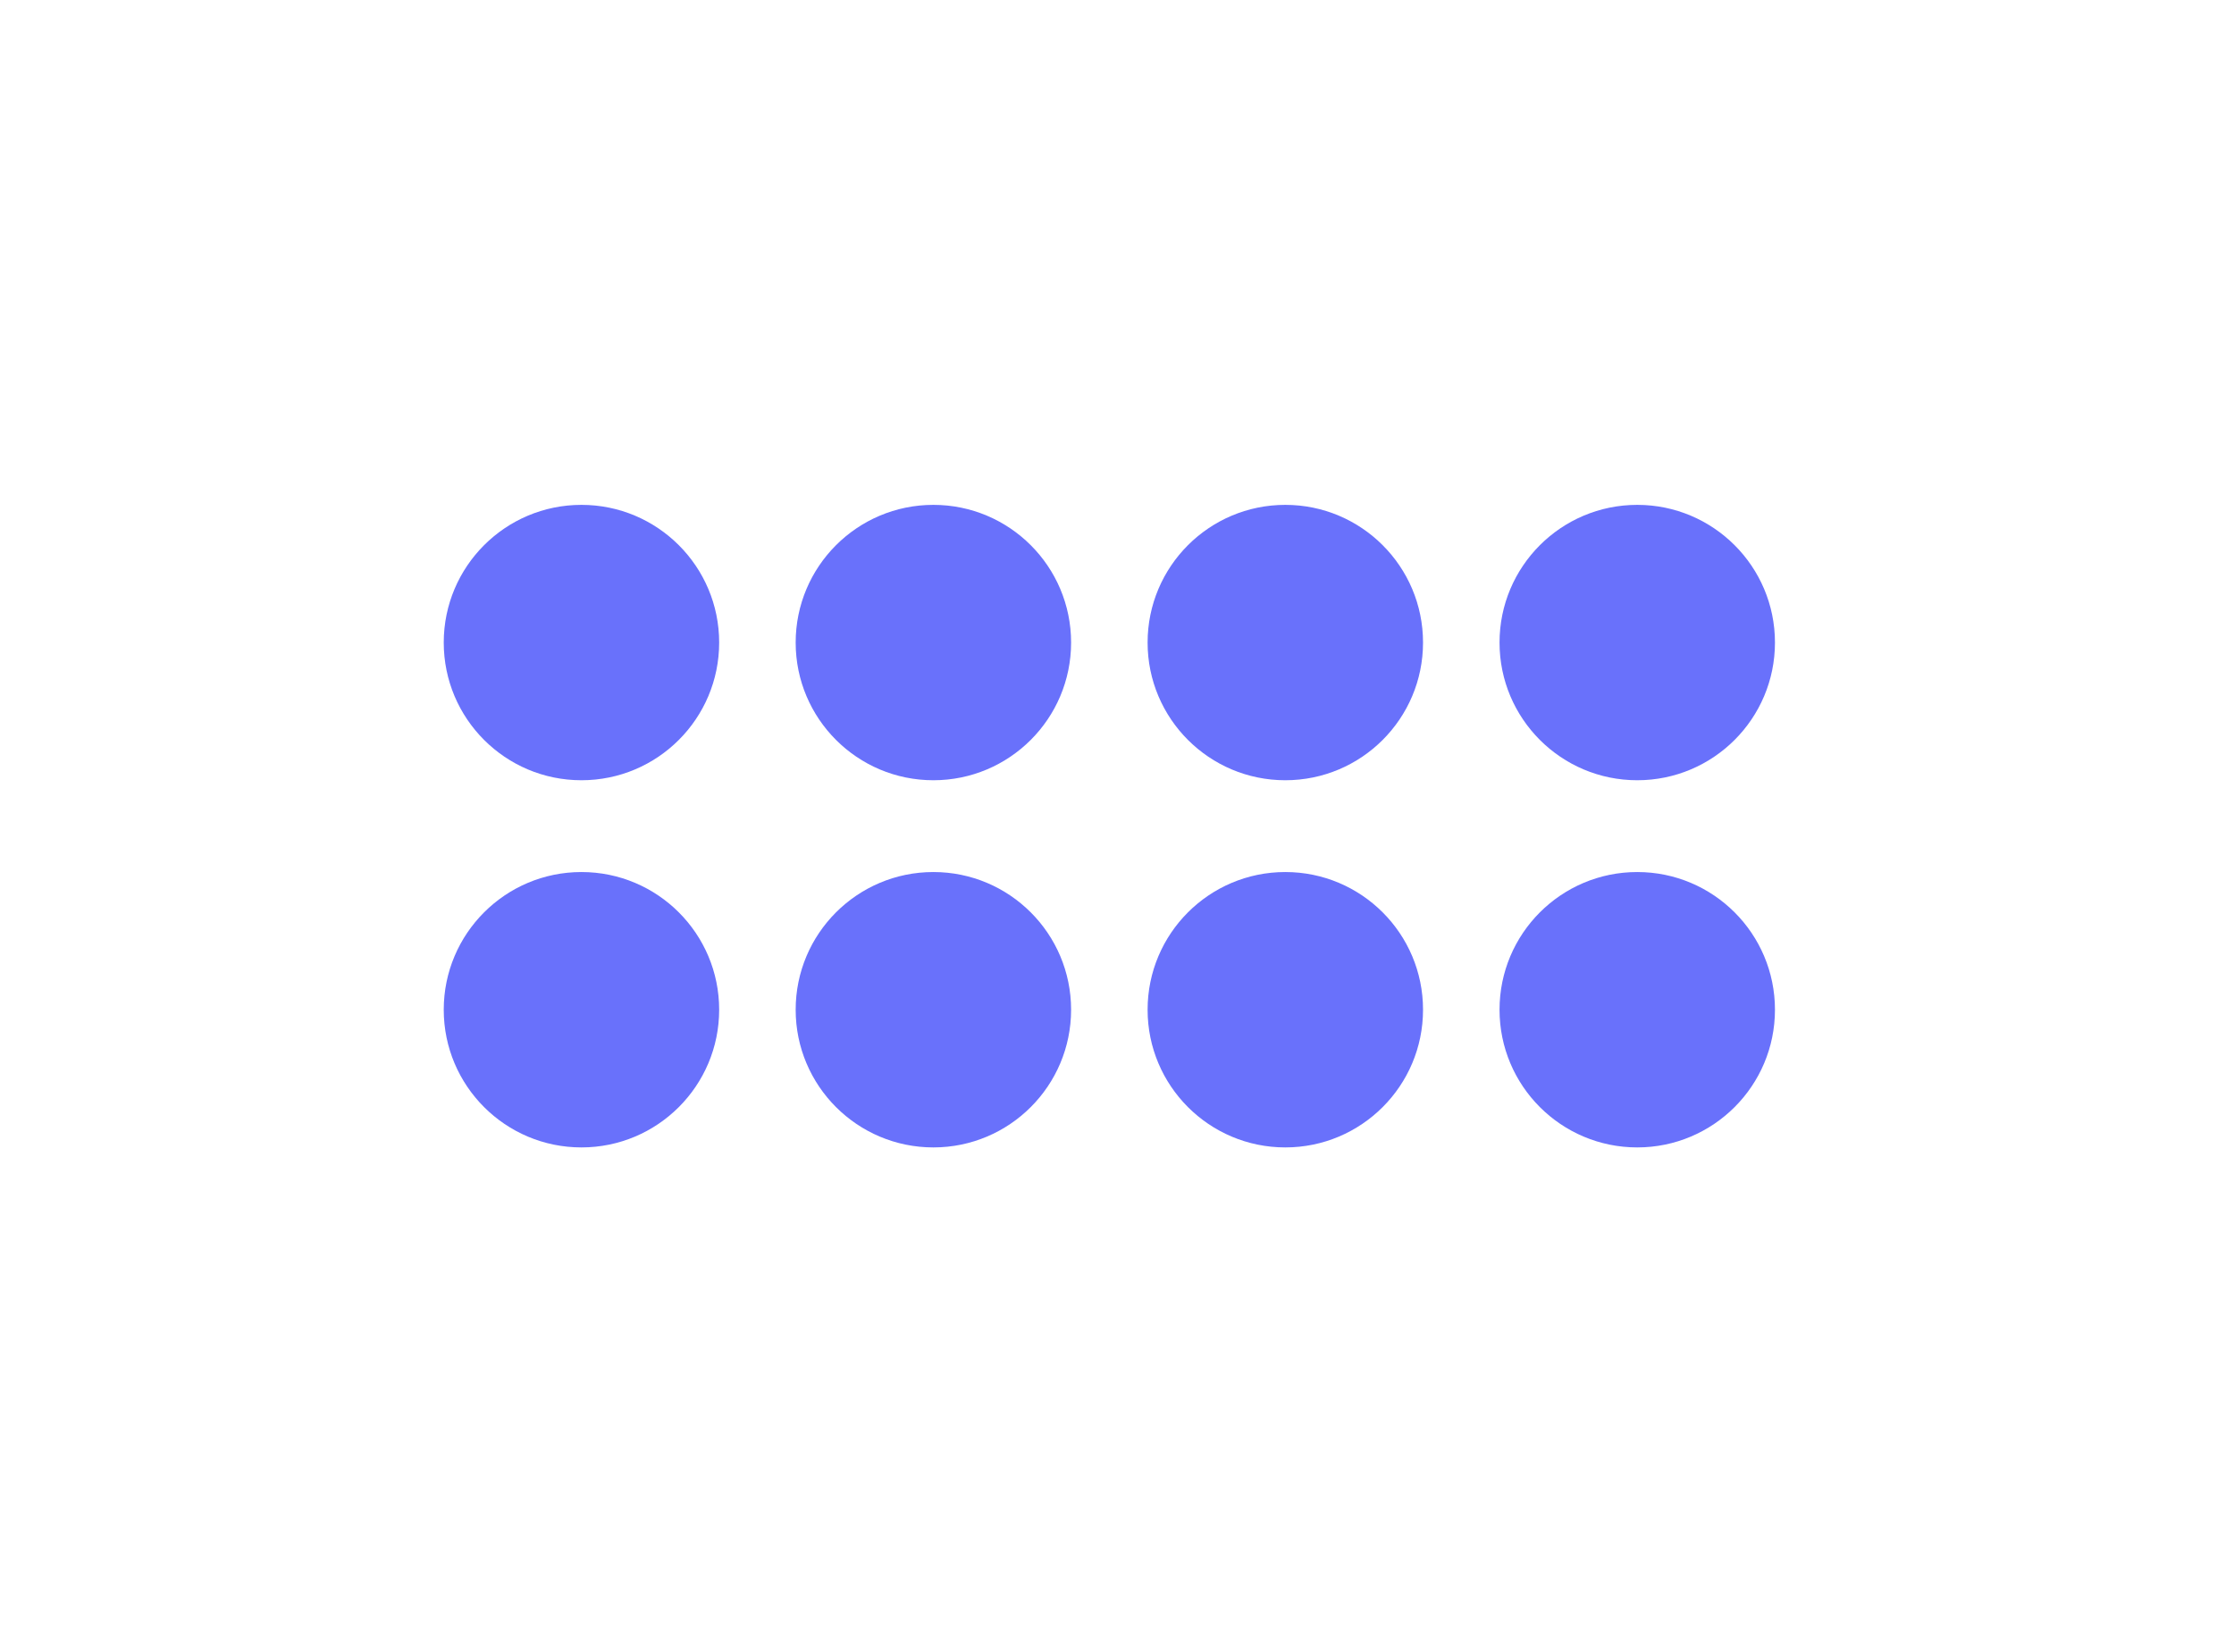
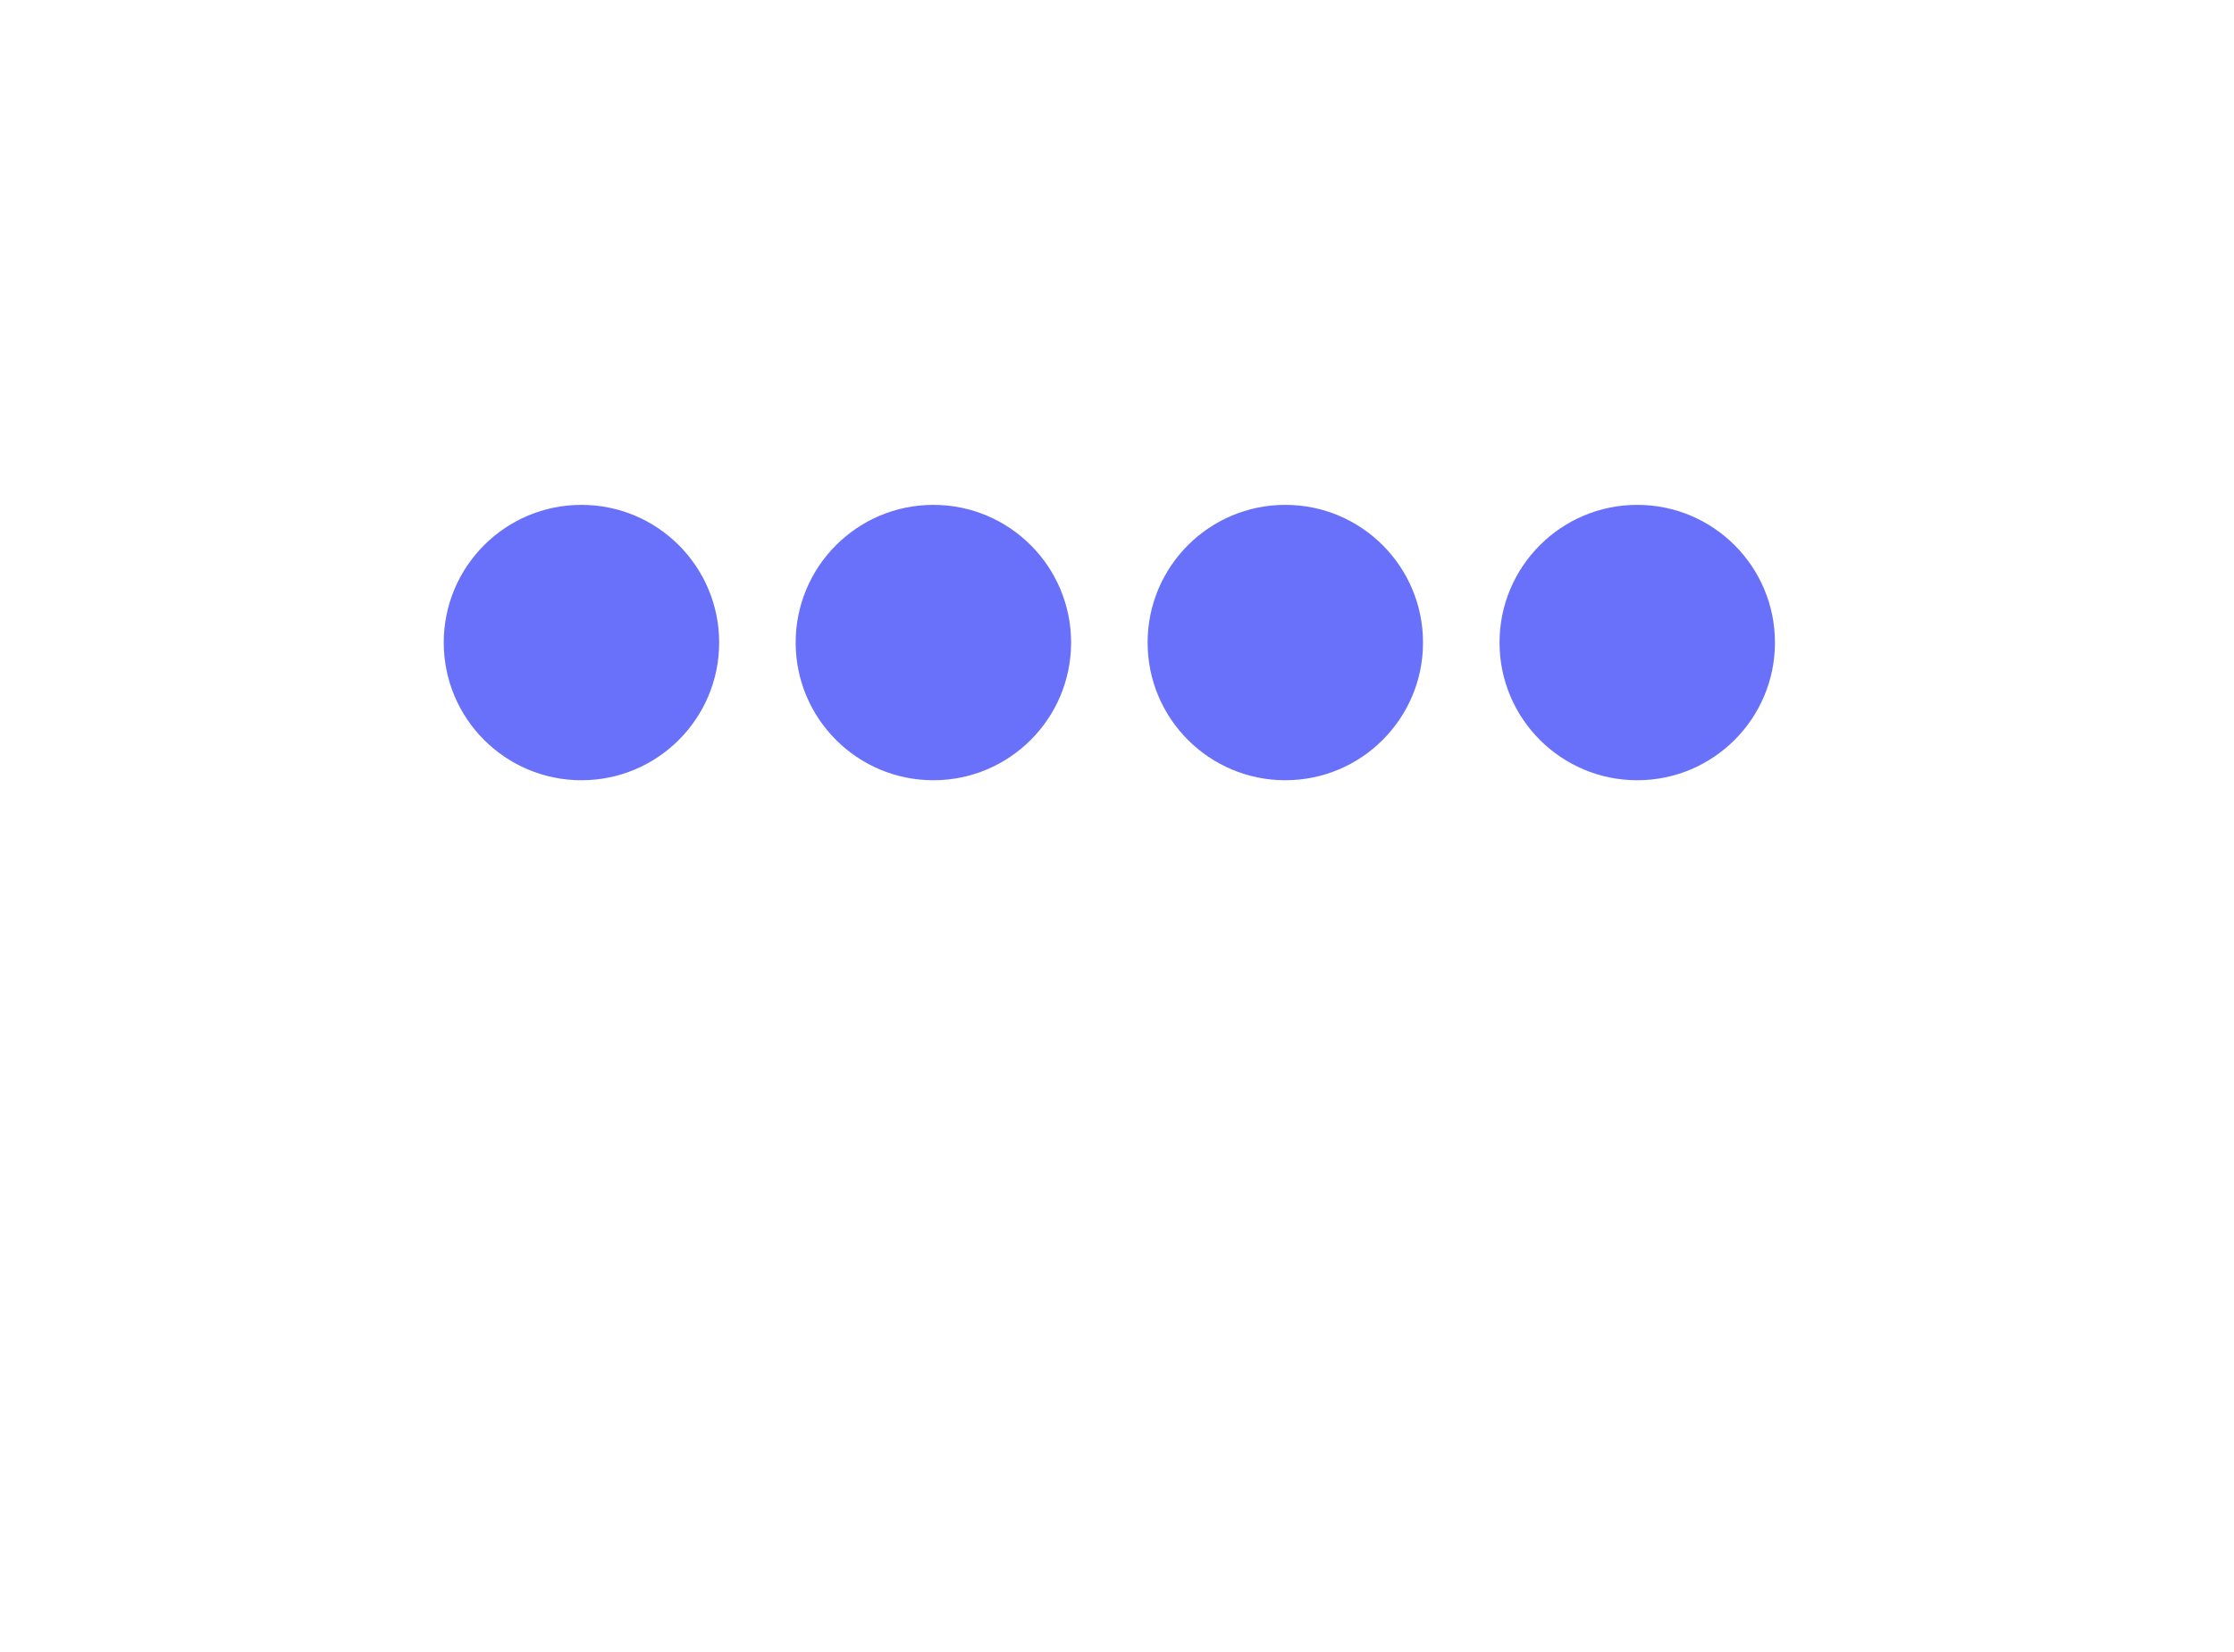
<svg xmlns="http://www.w3.org/2000/svg" width="146" height="108" viewBox="0 0 146 108" fill="none">
  <circle cx="38" cy="42" r="9" fill="#6971FB" />
-   <circle cx="38" cy="66" r="9" fill="#6971FB" />
  <circle cx="61" cy="42" r="9" fill="#6971FB" />
-   <circle cx="61" cy="66" r="9" fill="#6971FB" />
  <circle cx="84" cy="42" r="9" fill="#6971FB" />
-   <circle cx="84" cy="66" r="9" fill="#6971FB" />
  <circle cx="107" cy="42" r="9" fill="#6971FB" />
-   <circle cx="107" cy="66" r="9" fill="#6971FB" />
</svg>